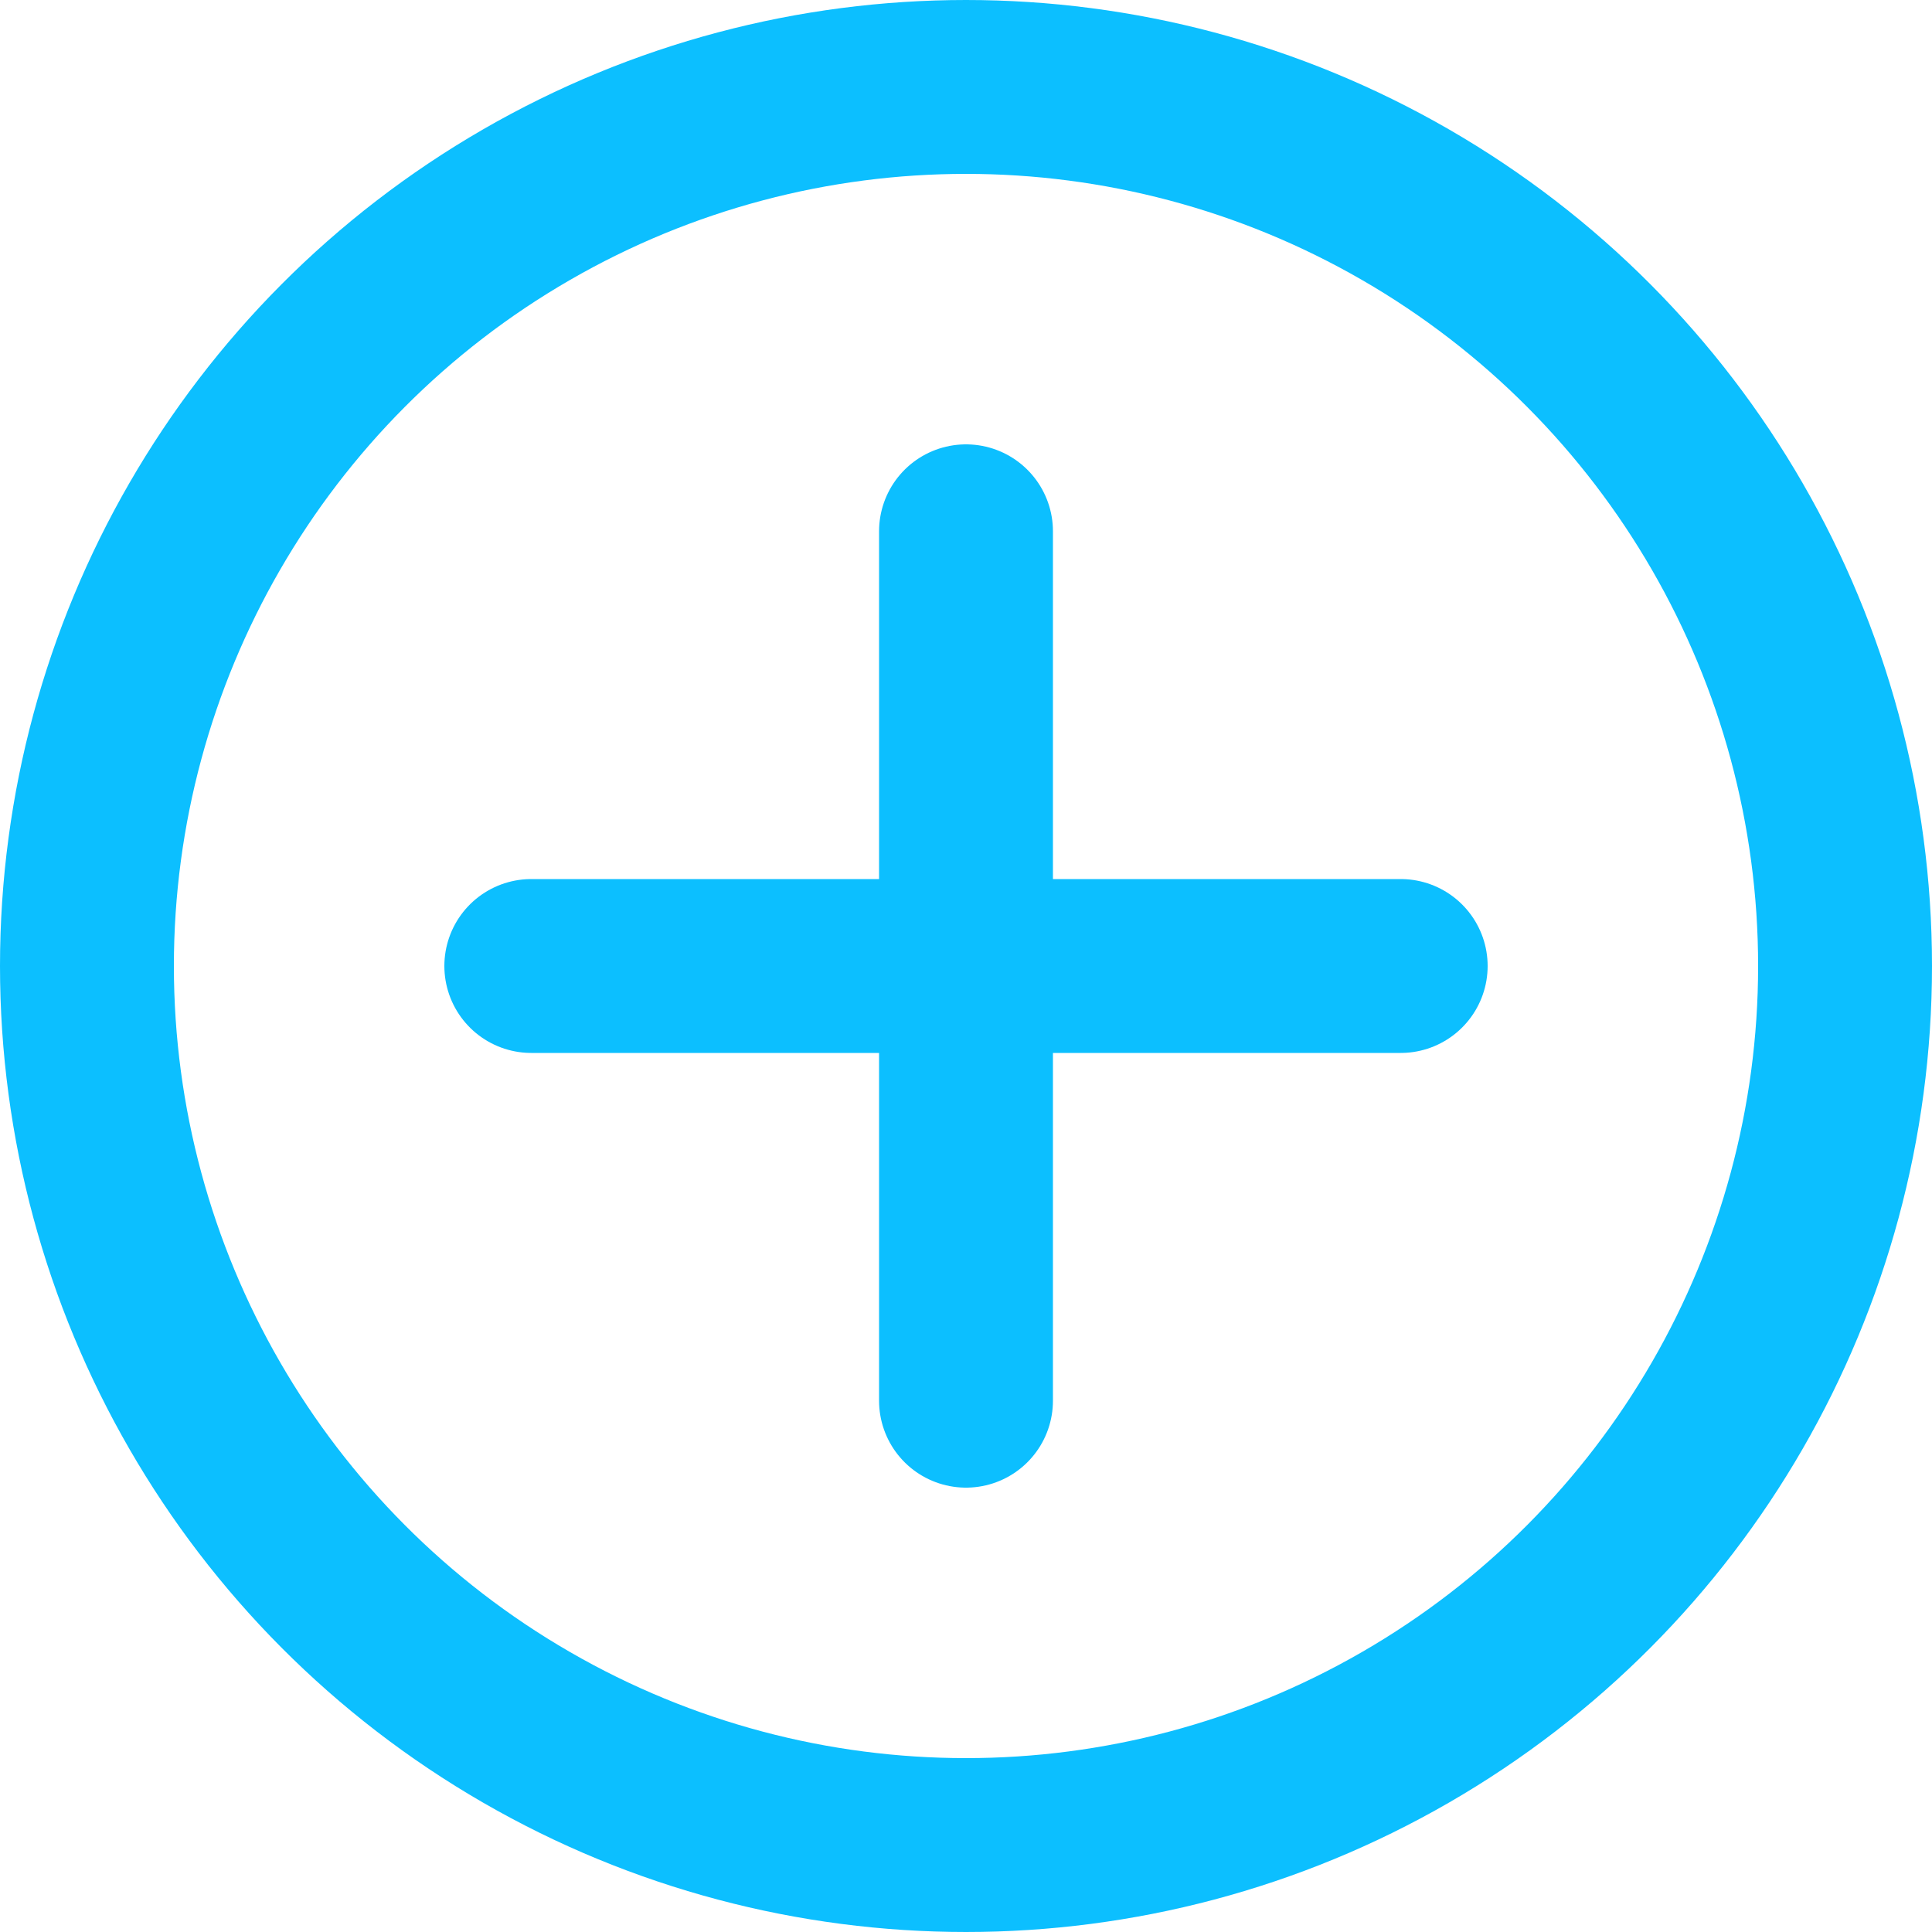
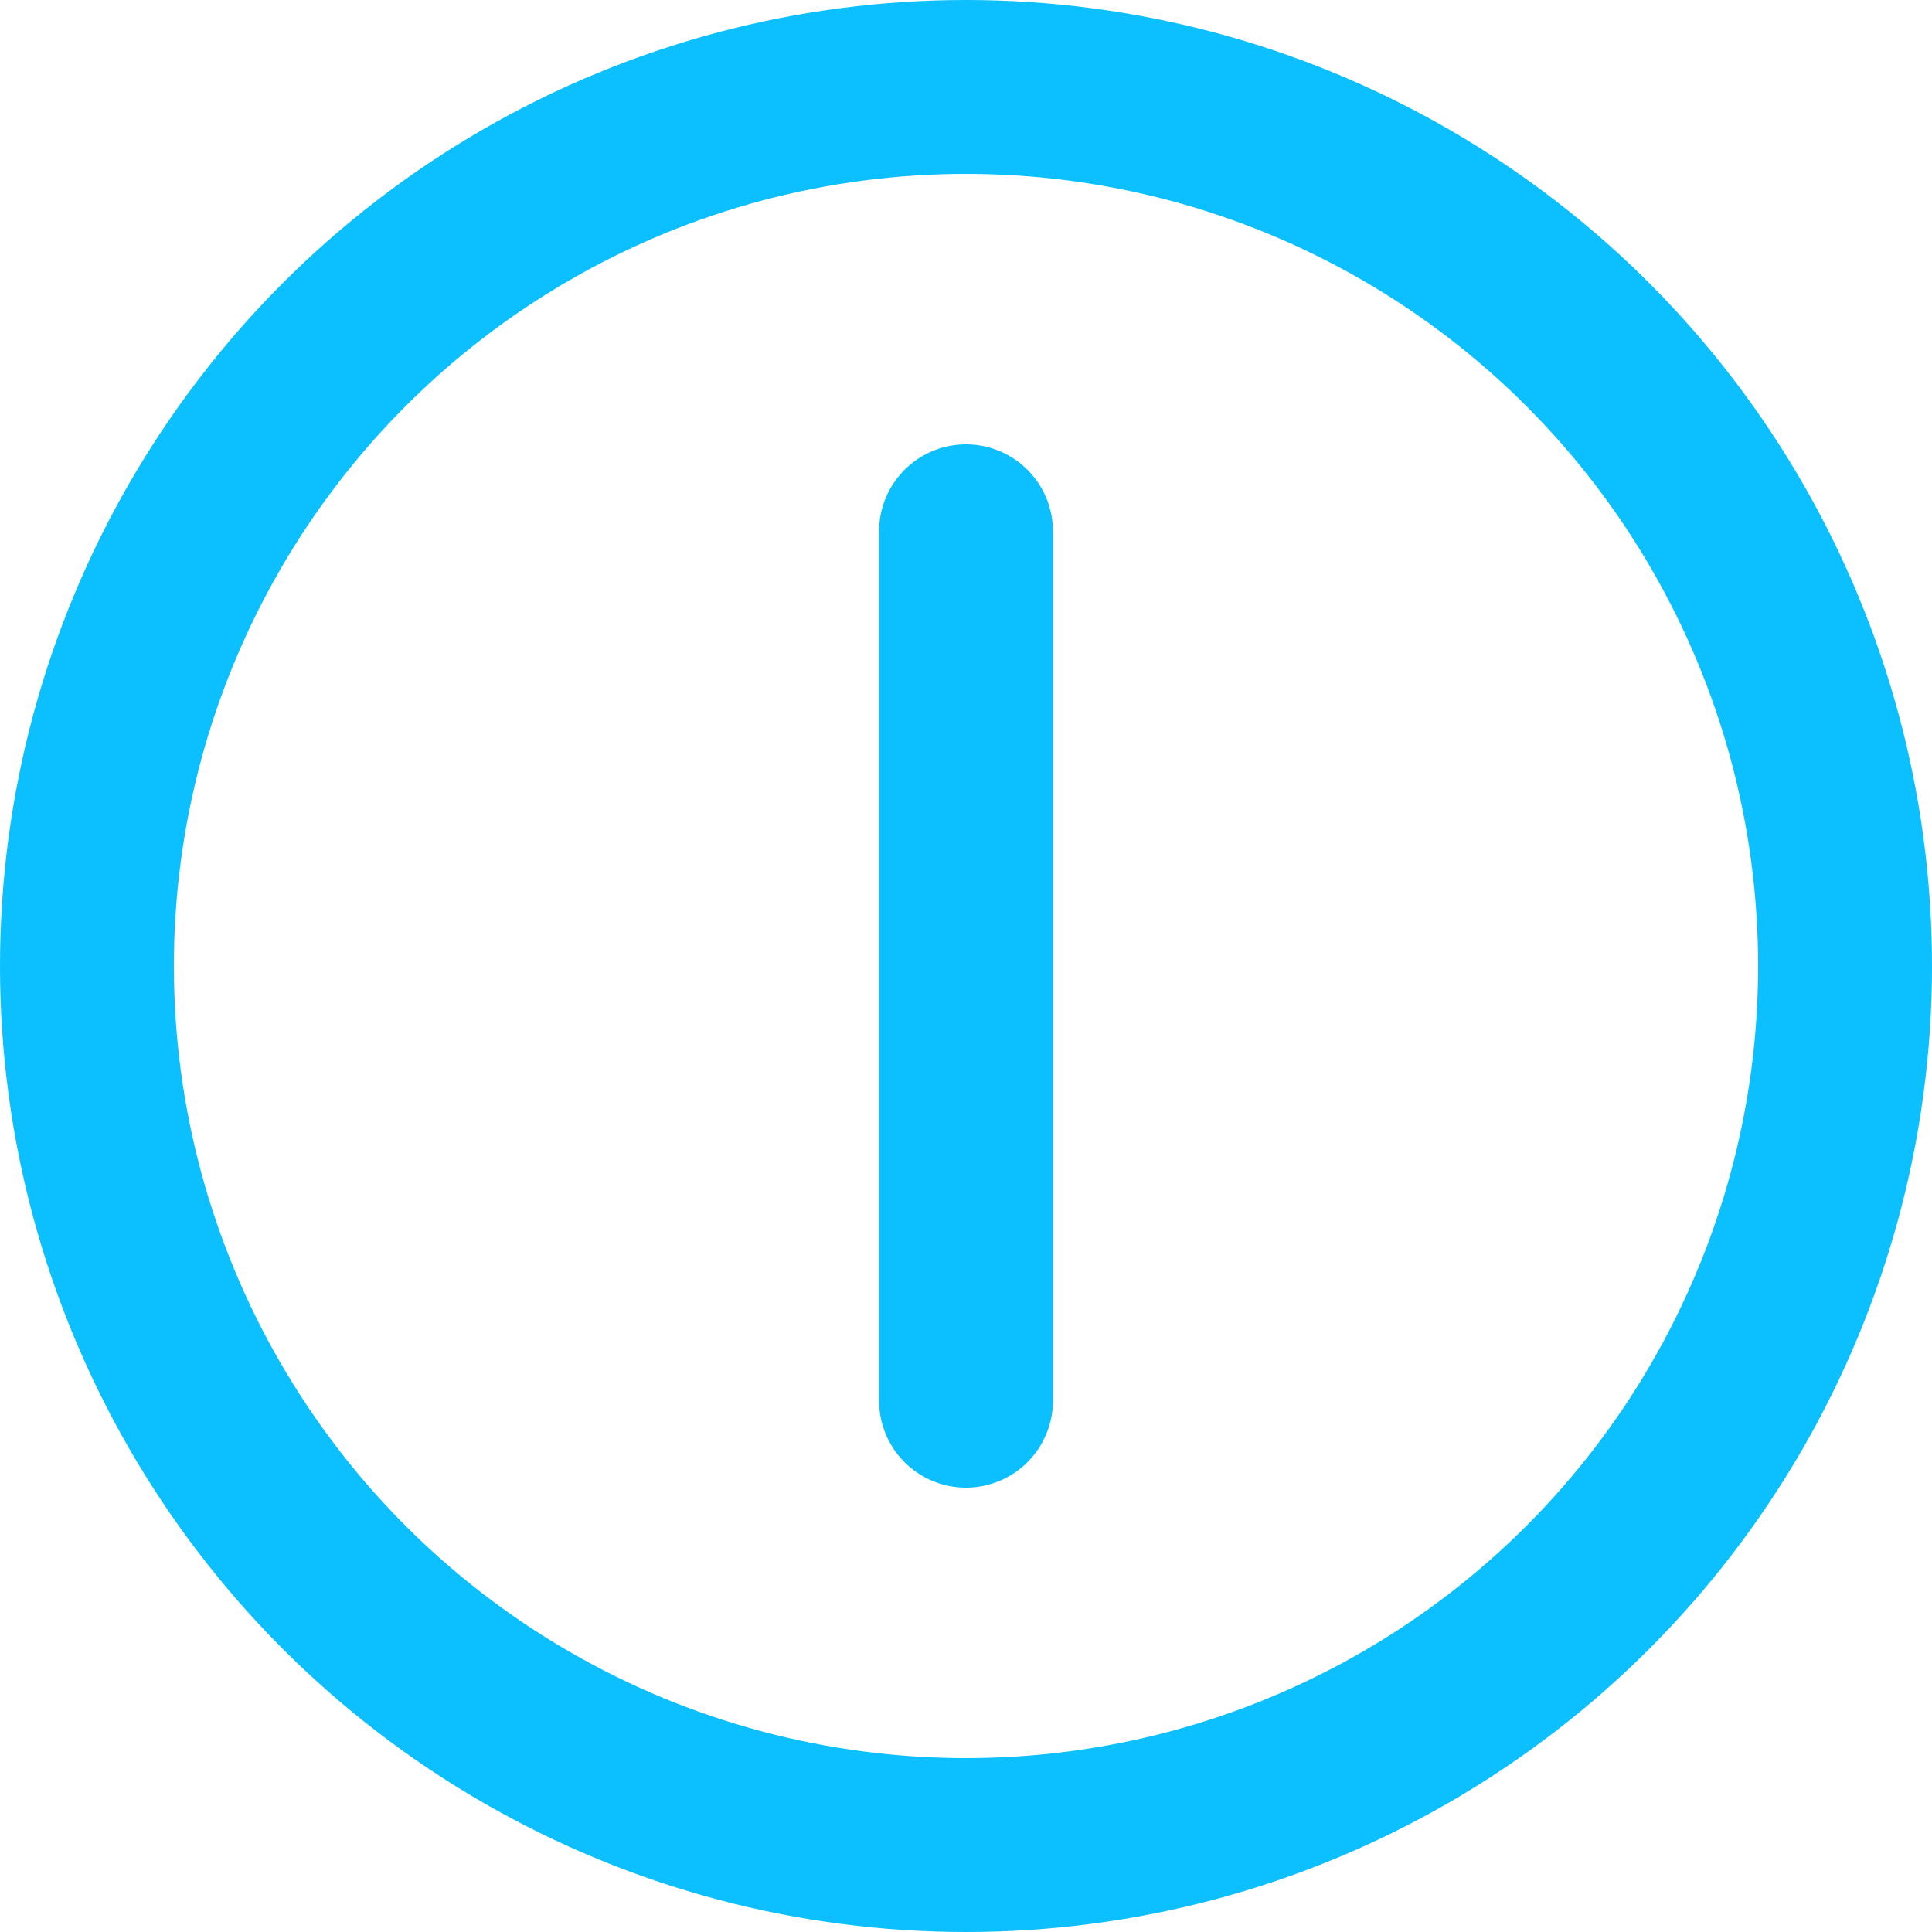
<svg xmlns="http://www.w3.org/2000/svg" version="1.1" id="add_another_plugin" x="0px" y="0px" viewBox="0 0 100 100" style="enable-background:new 0 0 100 100;" xml:space="preserve">
  <style type="text/css">
	.st0{fill:none;stroke:#0CBFFF;stroke-width:9;stroke-linecap:round;}
	.st1{fill:none;stroke:#0CBFFF;stroke-width:9;}
</style>
  <line class="st0" x1="50" y1="27.5" x2="50" y2="72.5" />
-   <line class="st0" x1="27.5" y1="50" x2="72.5" y2="50" />
  <circle class="st1" cx="50" cy="50" r="45.5" />
</svg>